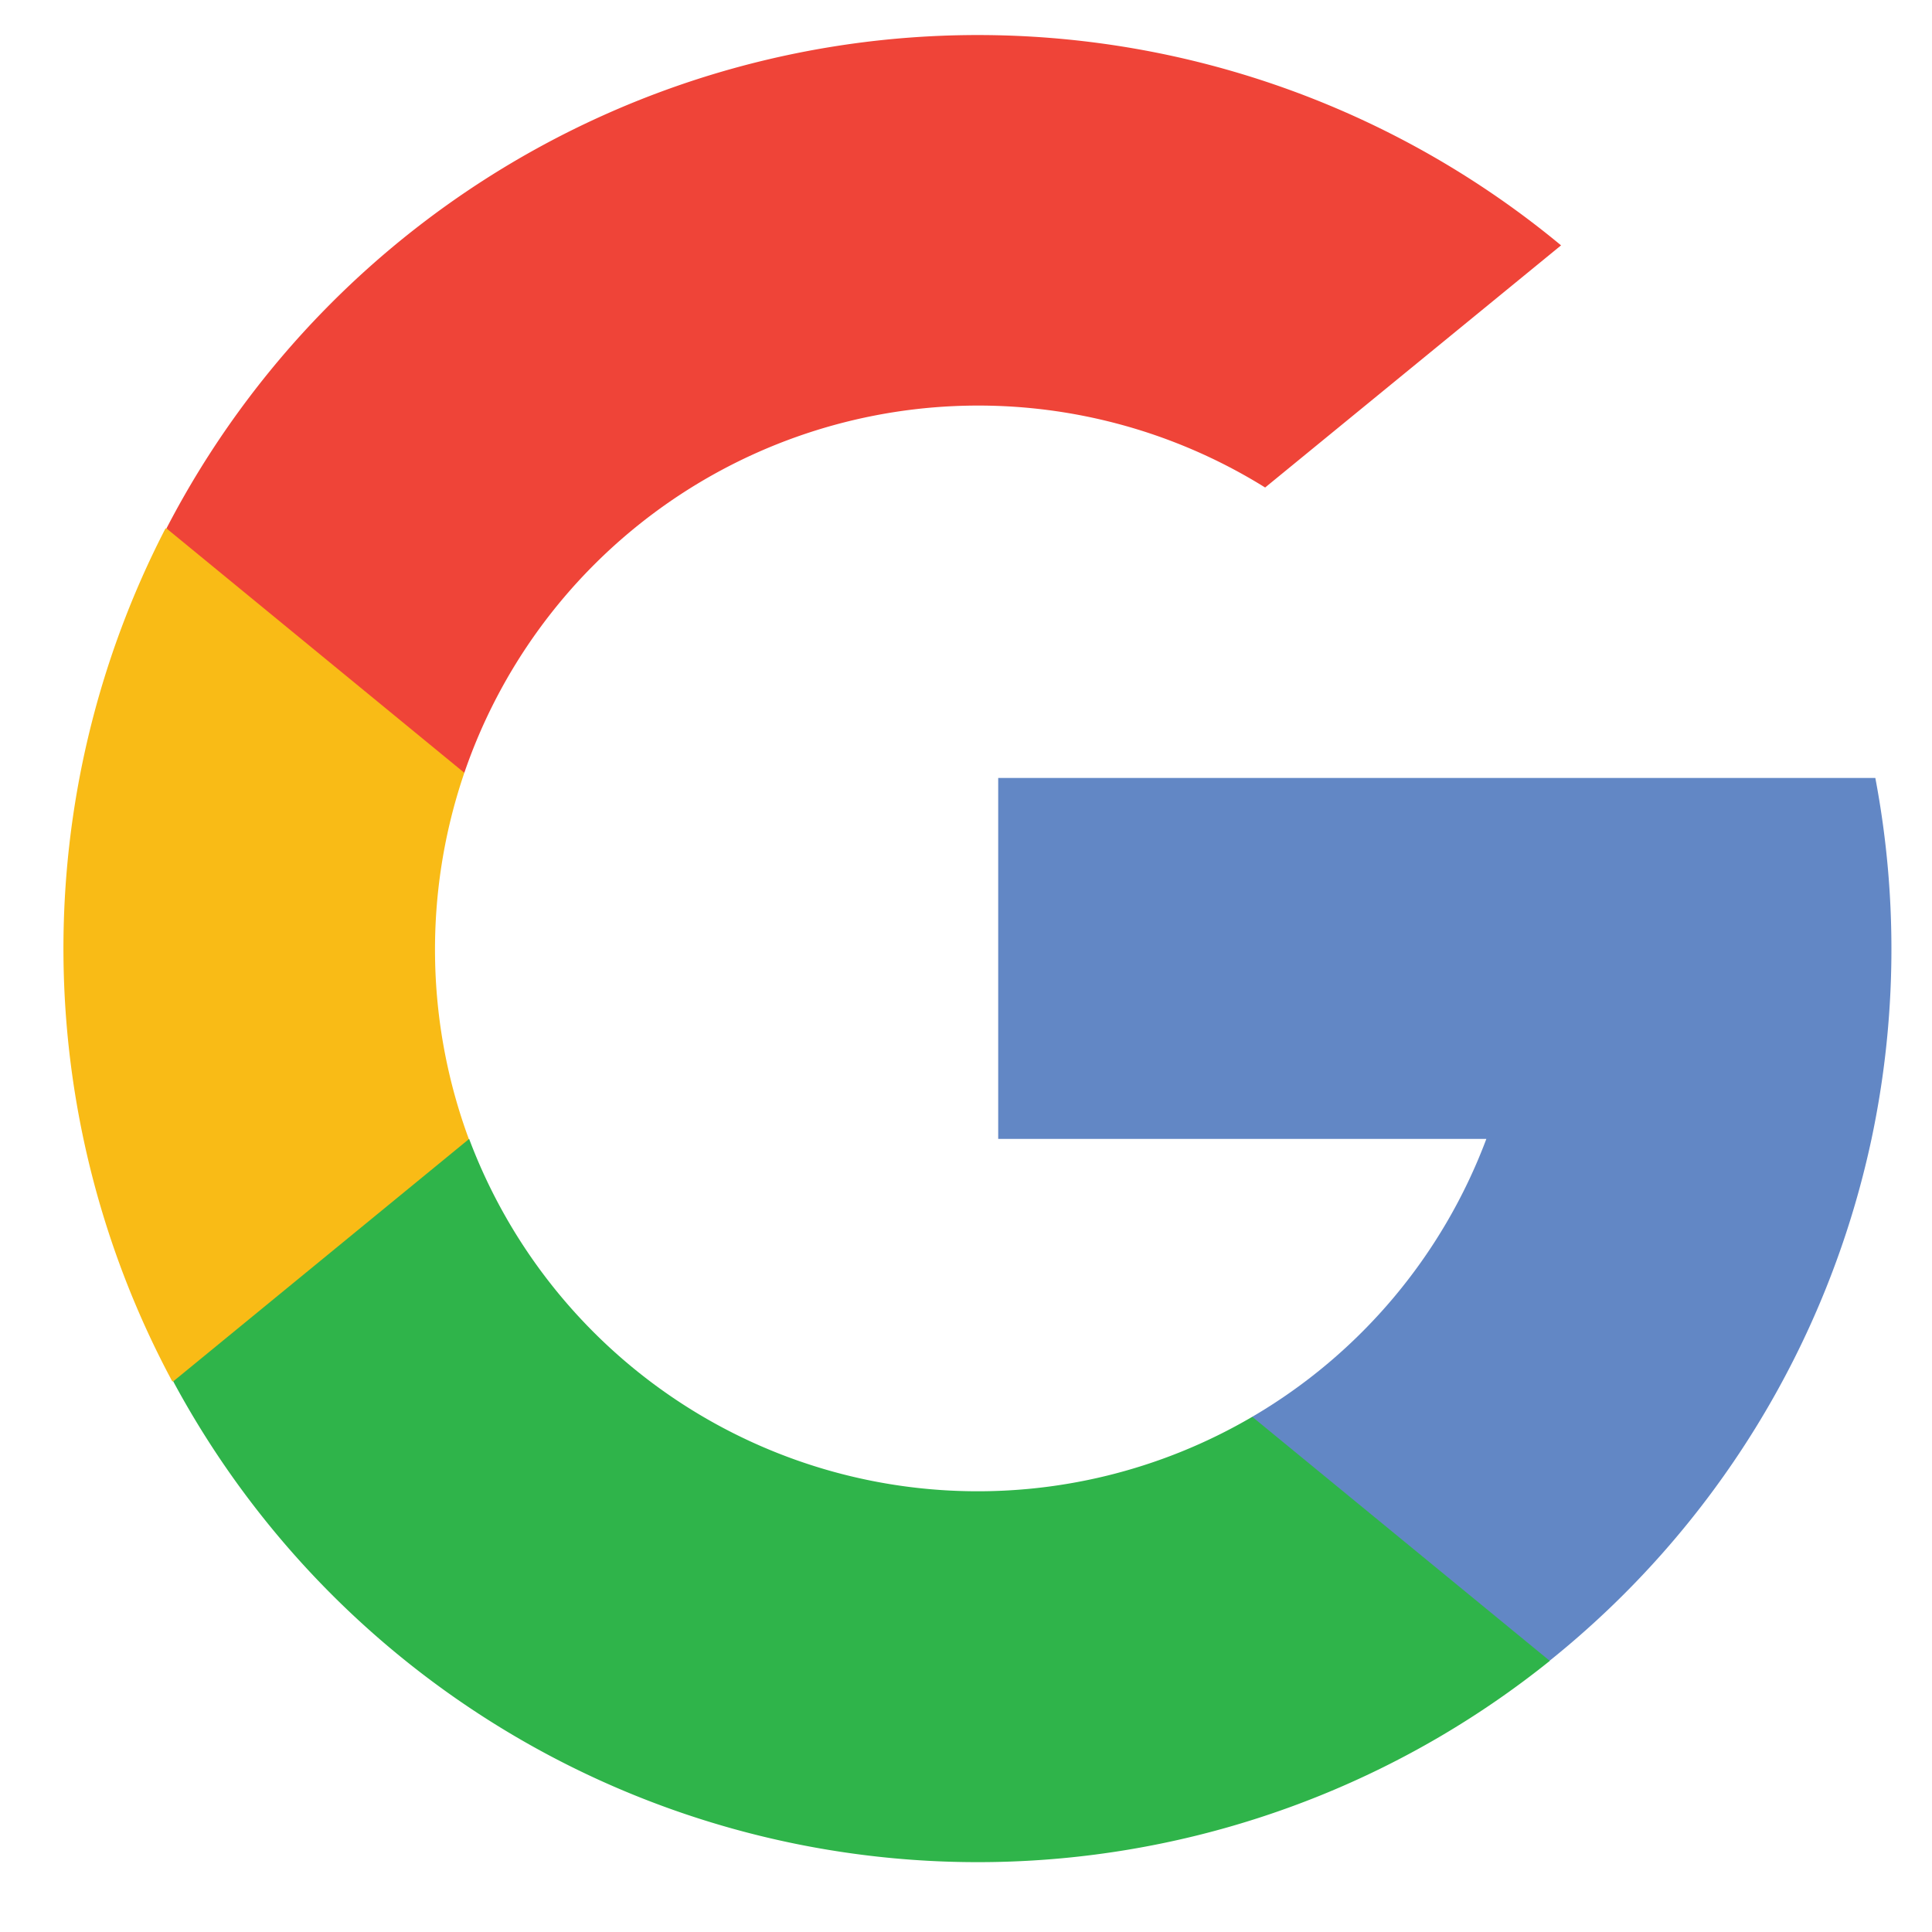
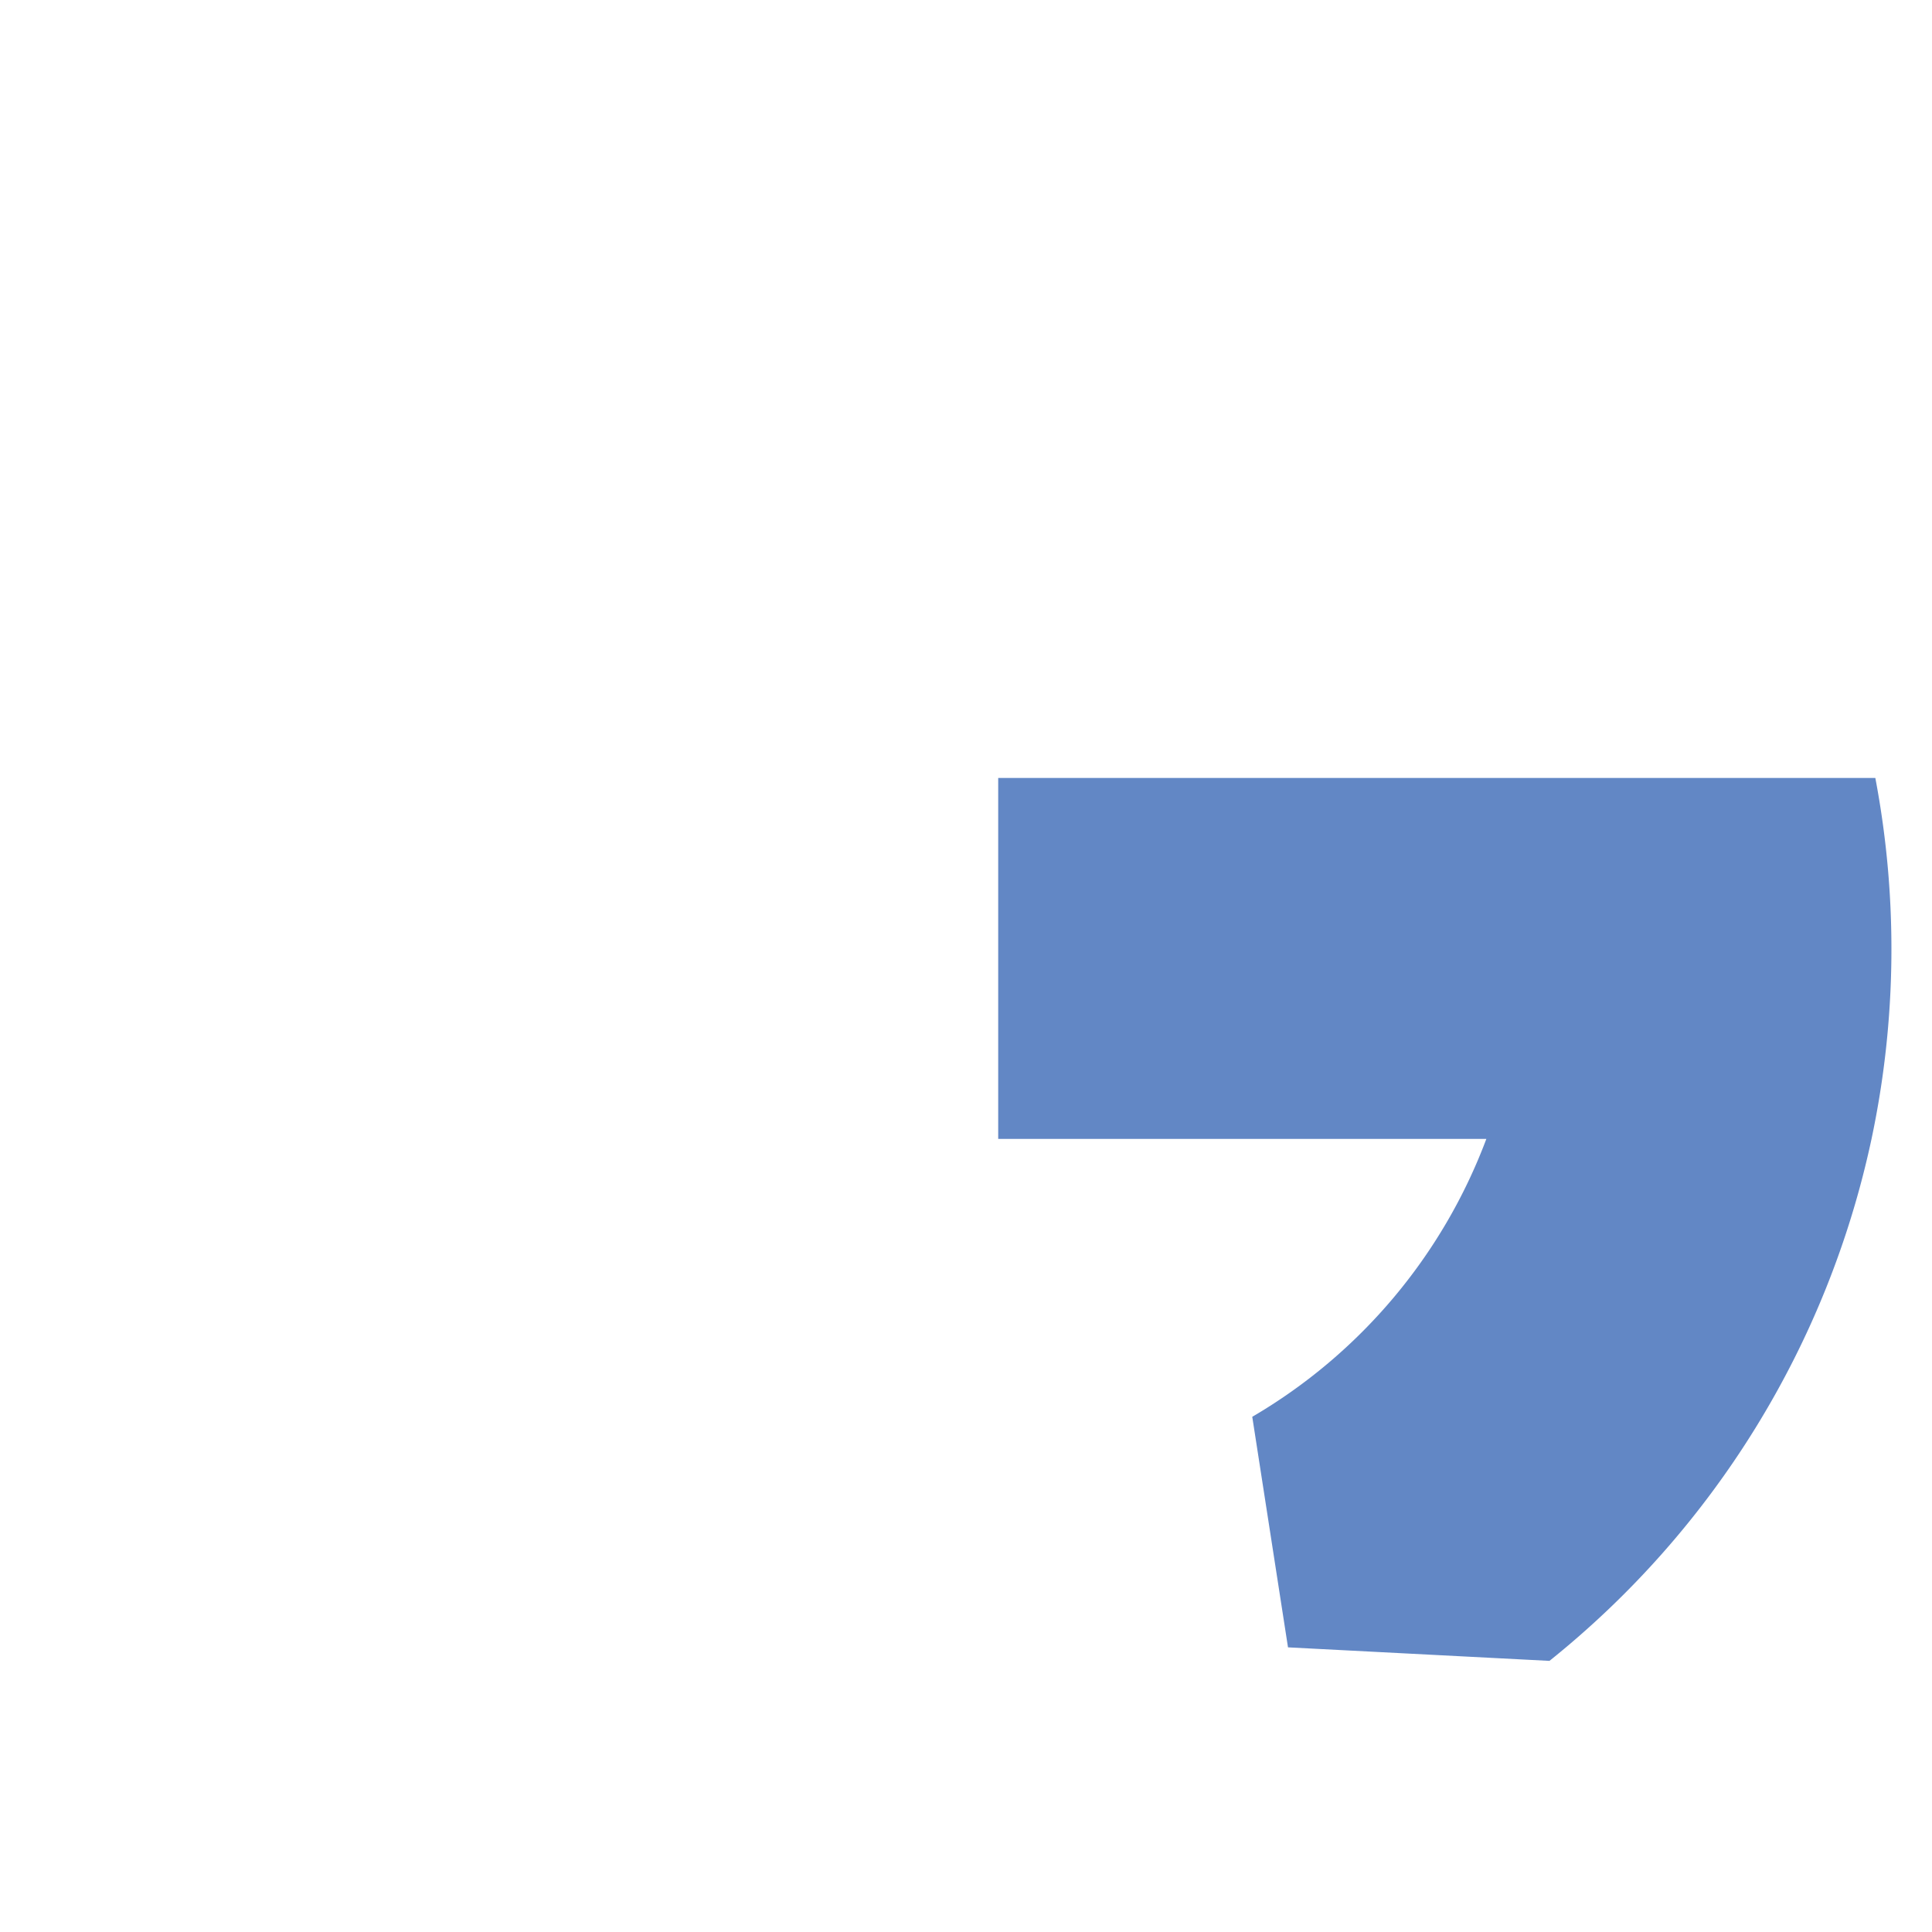
<svg xmlns="http://www.w3.org/2000/svg" viewBox="0 0 60 60">
  <g data-name="Layer 2">
    <g data-name="Layer 1">
-       <path fill="none" d="M0 0h60v60H0z" />
-       <path d="M14.57 35.37l-2 7.38-7.22.15a28.43 28.43 0 01-.21-26.49l6.43 1.18L14.42 24a17 17 0 00.15 11.4z" fill="#f9bb16" />
      <path d="M58.24 24.16a28.46 28.46 0 01-.12 11.22 28.37 28.37 0 01-10 16.2L40 51.16 38.89 44a16.85 16.85 0 007.27-8.63H31V24.16h27.24z" fill="#6287c5" />
-       <path d="M48.13 51.58A28.37 28.37 0 015.38 42.9l9.19-7.53A16.87 16.87 0 0038.89 44z" fill="#2fb44a" />
-       <path d="M48.48 7.62l-9.19 7.52A16.87 16.87 0 0014.42 24l-9.25-7.59a28.38 28.38 0 0143.31-8.79z" fill="#ef4438" />
    </g>
  </g>
</svg>